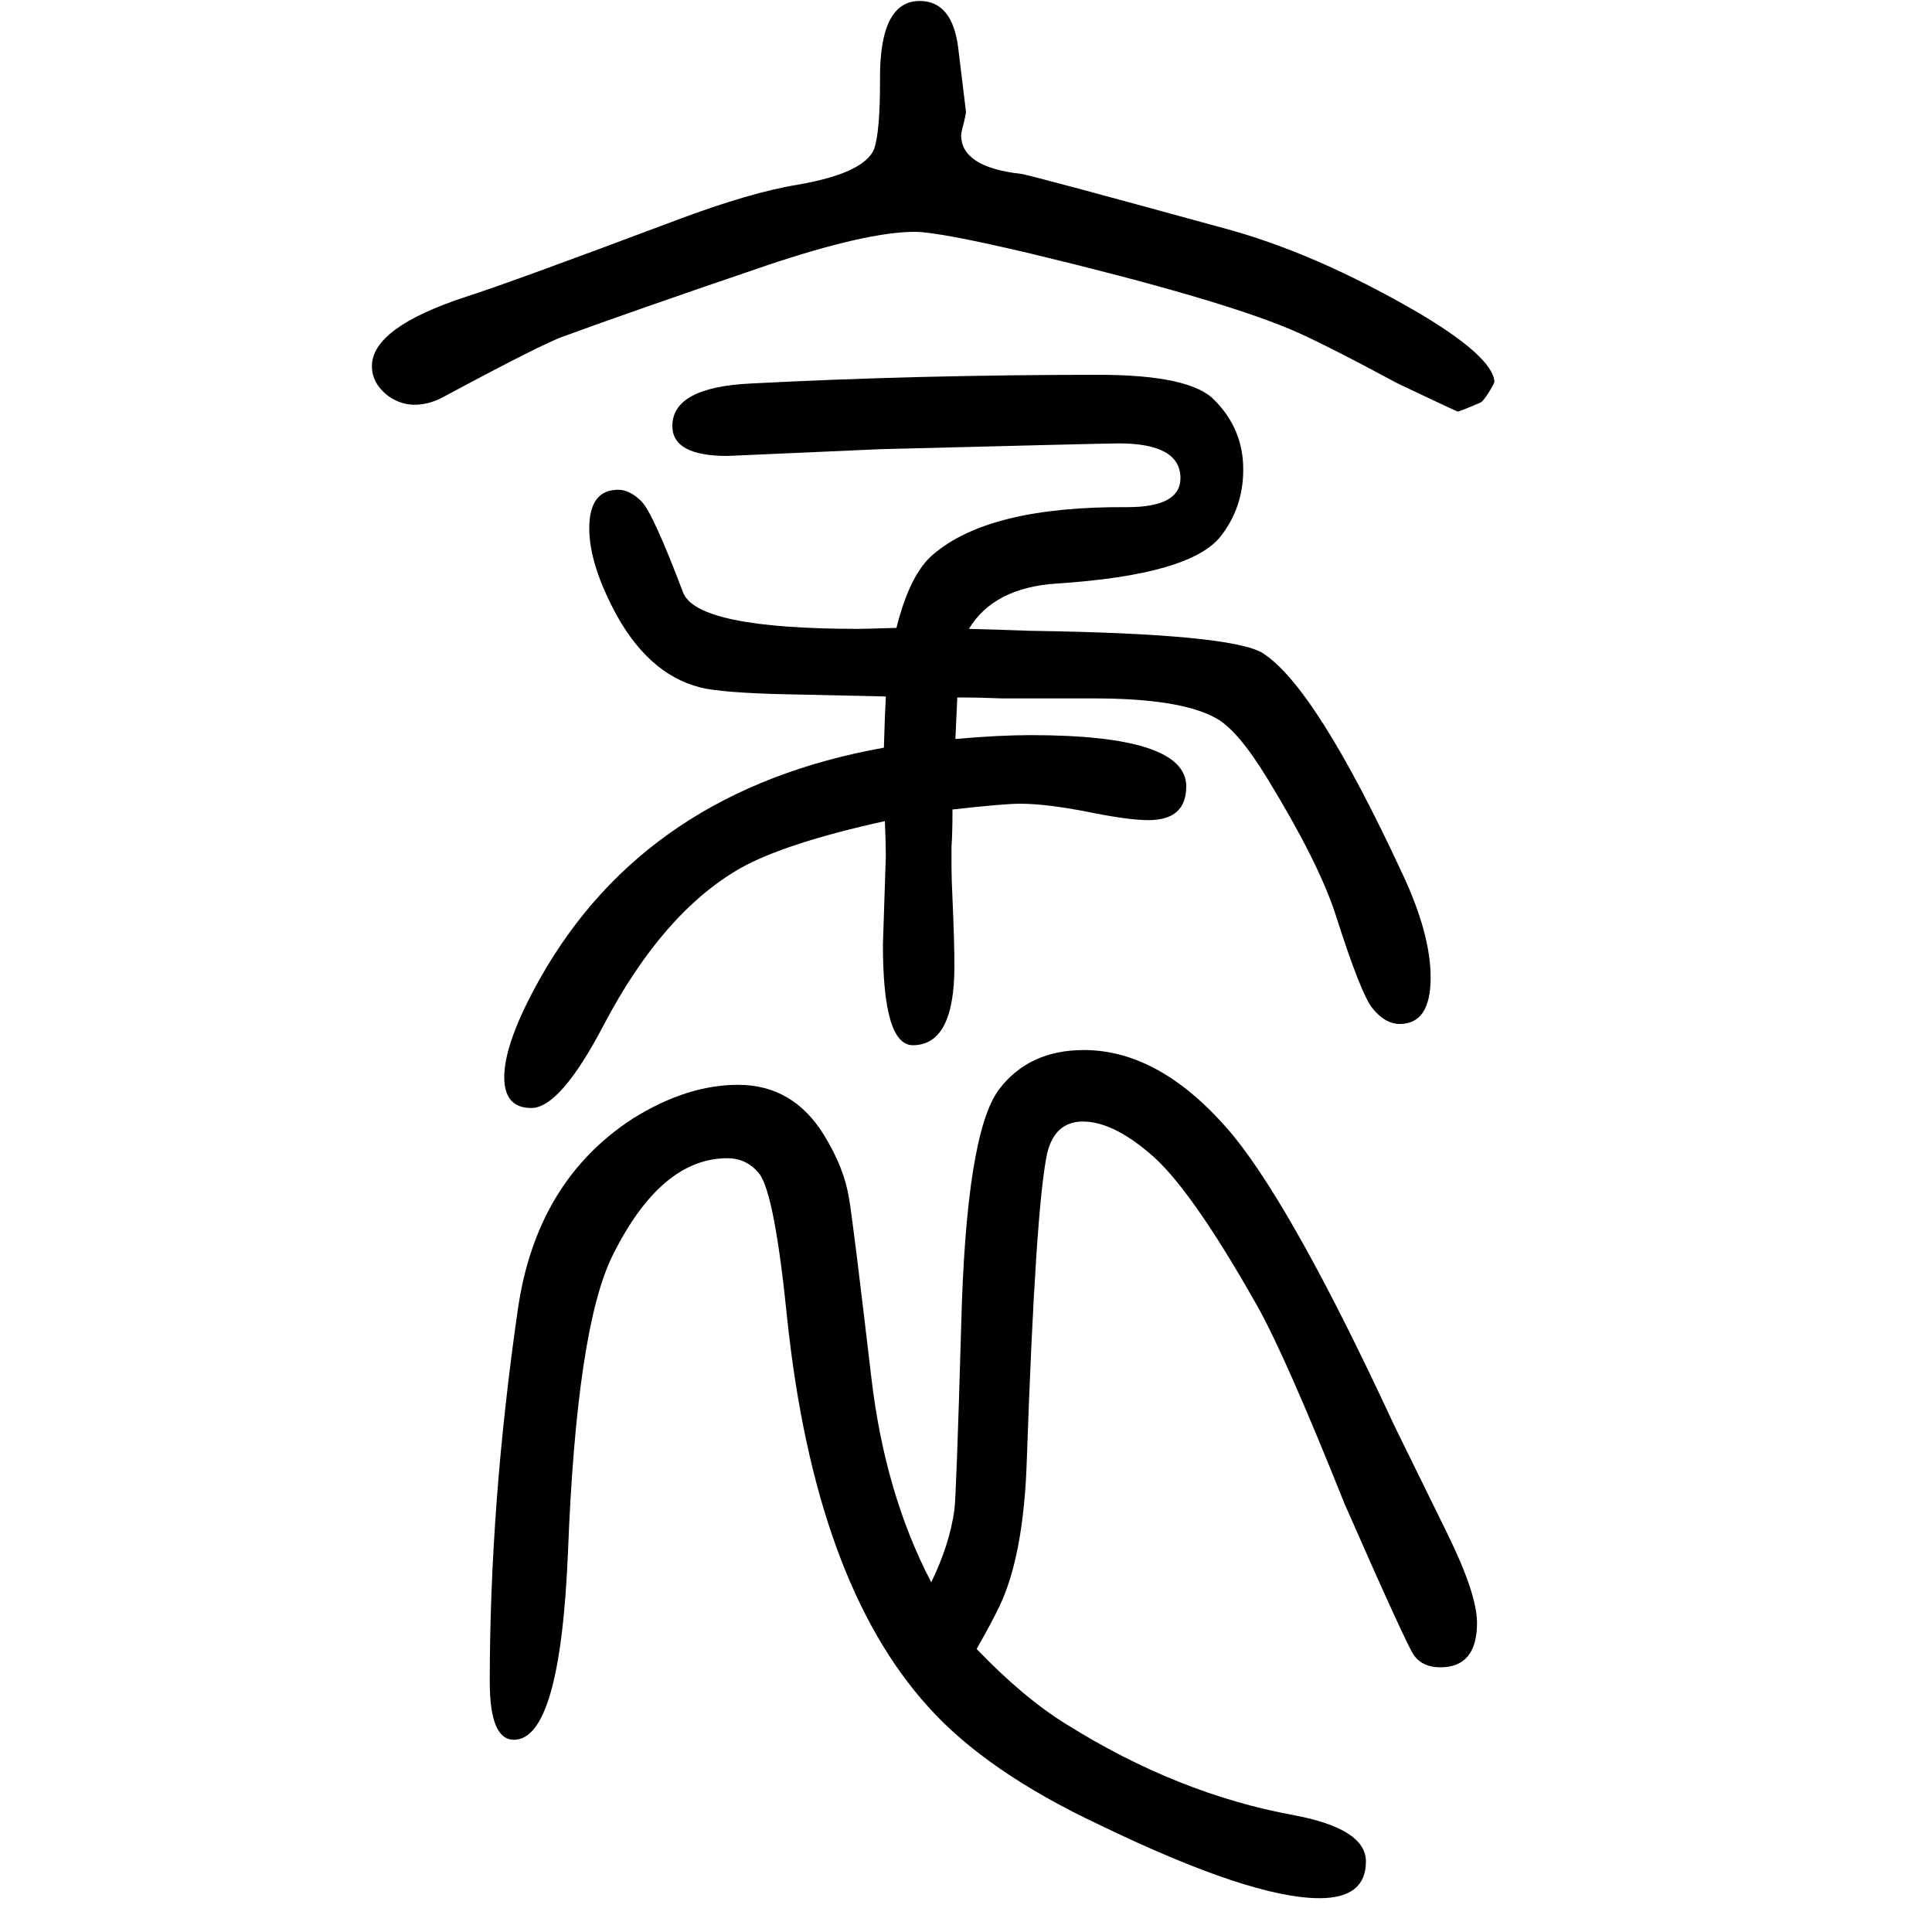
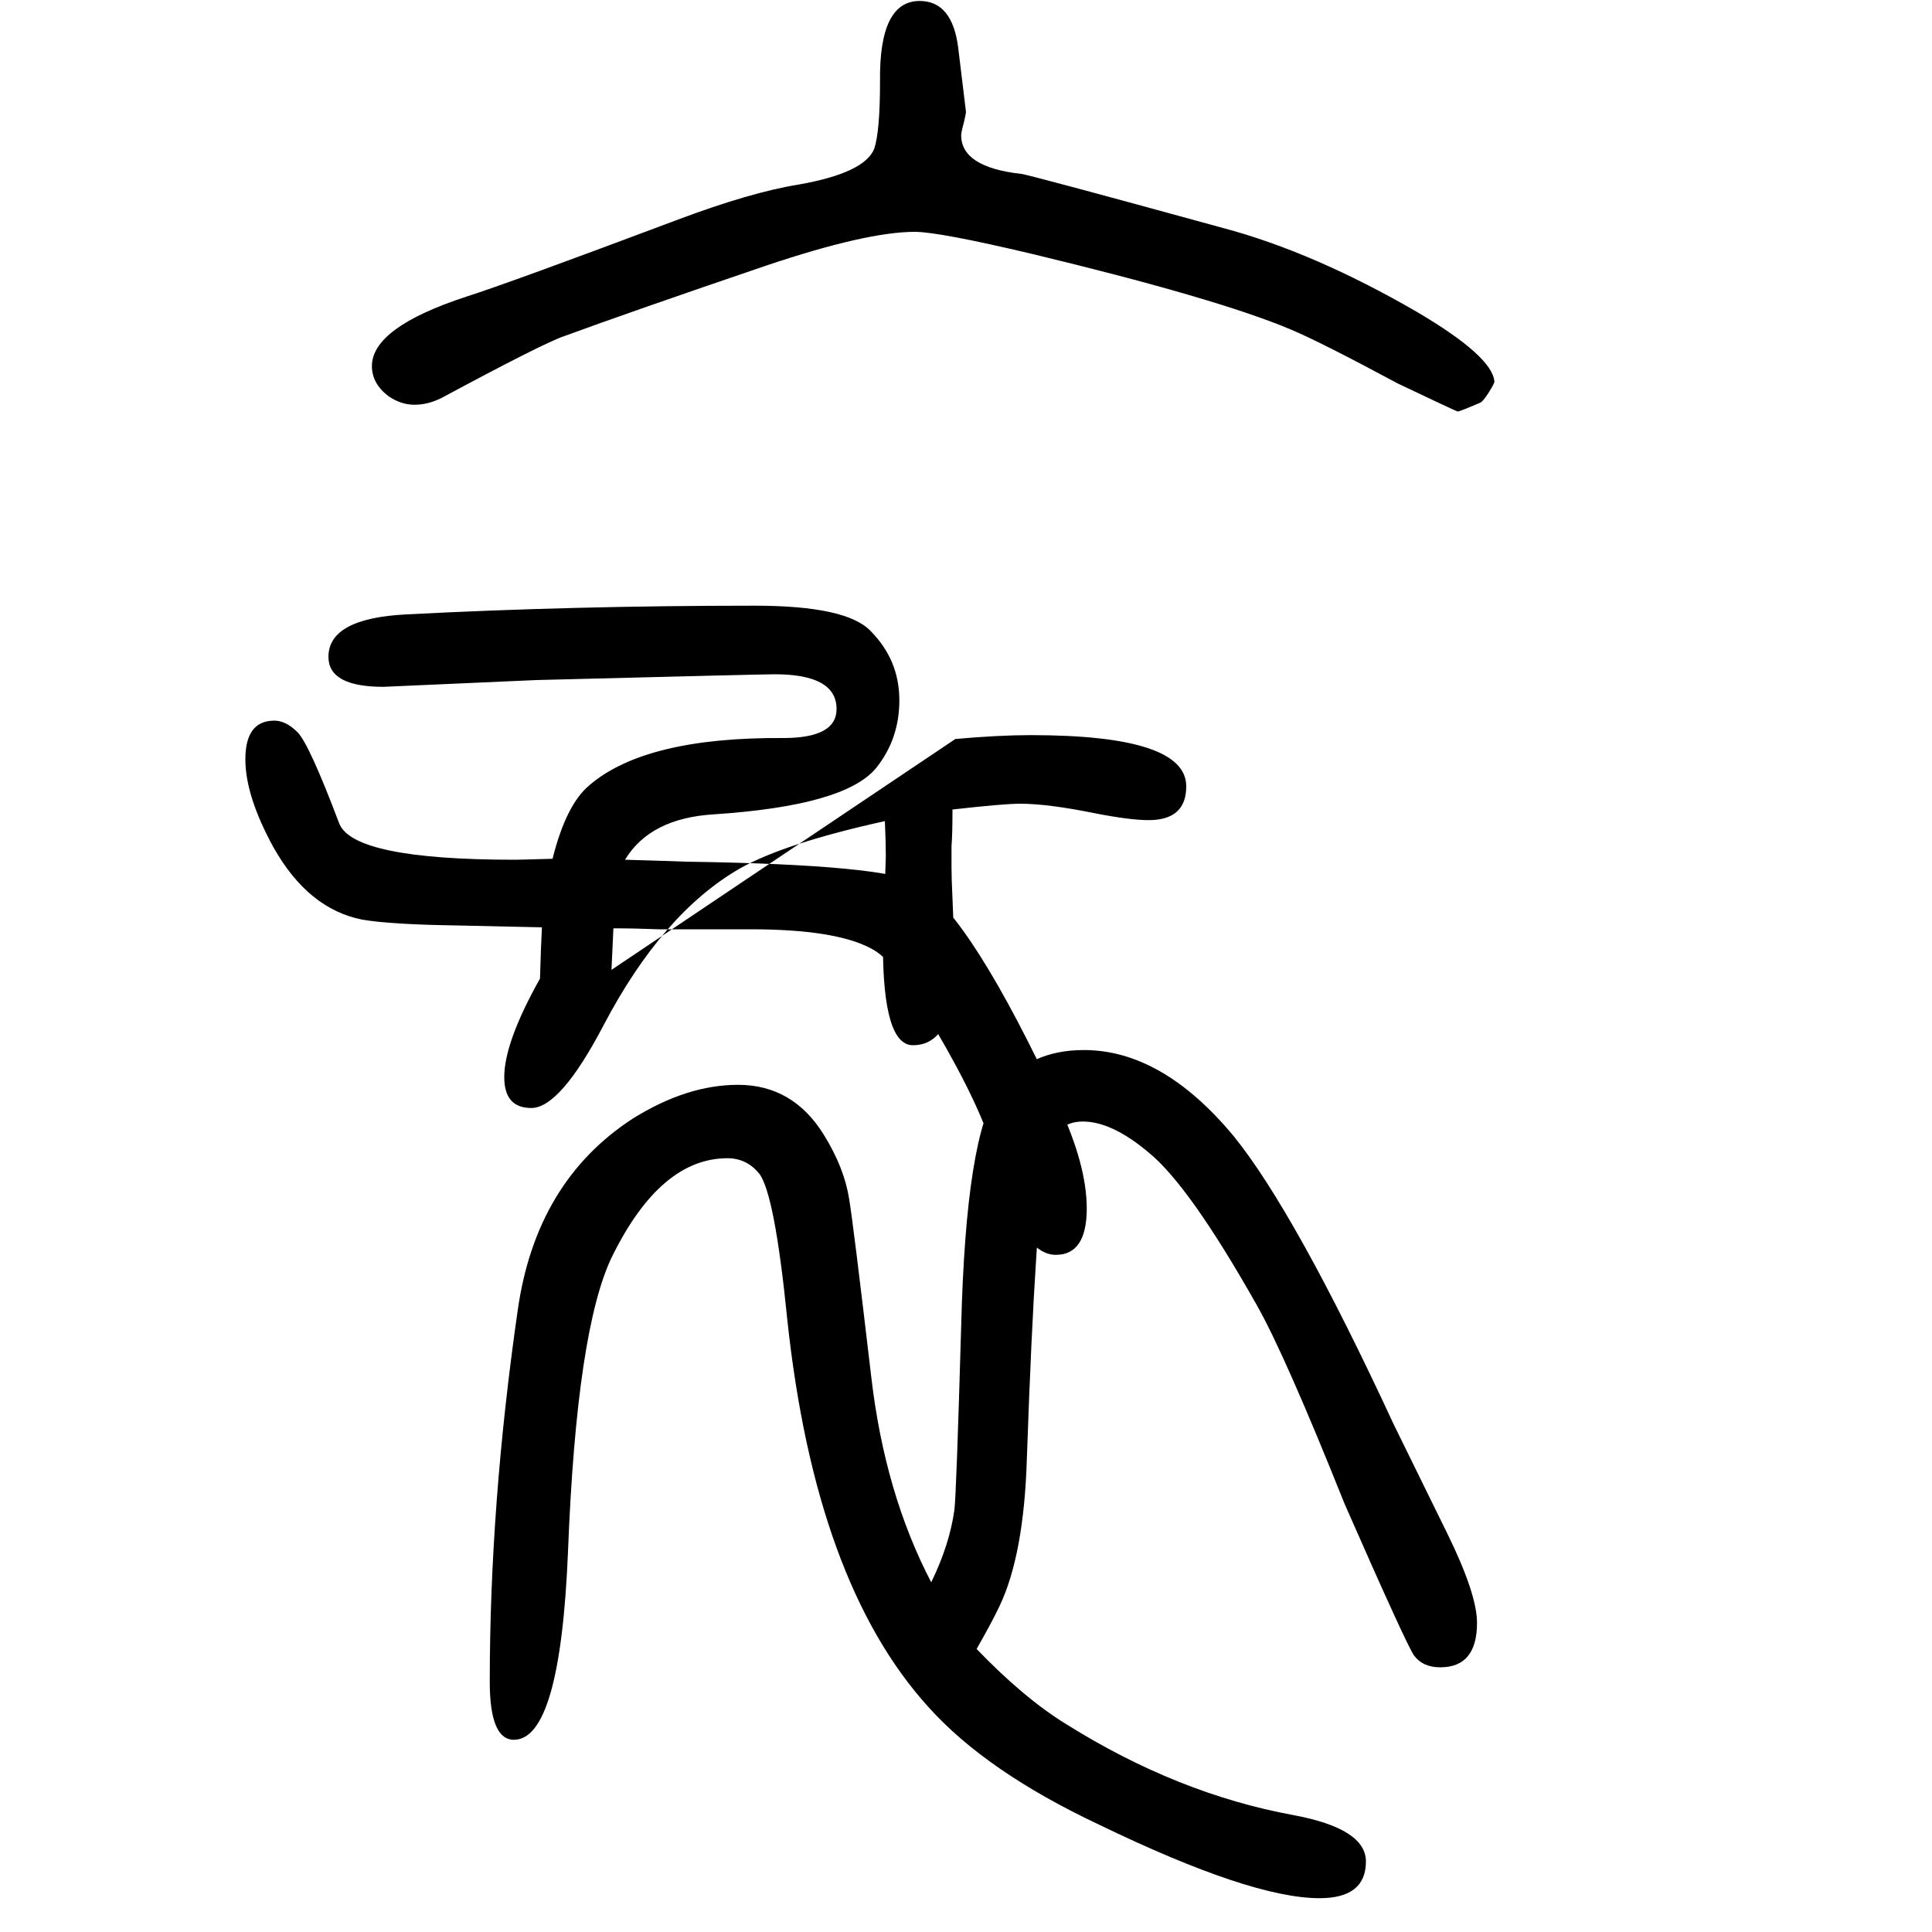
<svg xmlns="http://www.w3.org/2000/svg" height="100" width="100" version="1.1">
-   <path d="M989 885q45 4 78 4q161 0 161 -53q0 -35 -39 -35q-19 0 -55 7q-49 10 -78 10q-17 0 -70 -6q0 -26 -1 -38v-22q0 -11 1 -32q2 -45 2 -70q0 -82 -43 -82q-31 0 -31 104l3 92q0 14 -1 36q-104 -23 -150 -49q-80 -46 -141 -162q-45 -86 -75 -86q-28 0 -28 32q0 36 37 102 q110 195 356 239q1 35 2 53l-89 2q-68 1 -97 6q-56 11 -92 75q-29 53 -29 91q0 40 30 40q12 0 24 -12t43 -94q14 -38 182 -38q5 0 39 1q14 56 38 76q58 50 201 49q55 0 55 30q0 36 -64 36q-13 0 -247 -6l-158 -7q-57 0 -57 31q0 40 81 44q173 9 360 9q95 0 120 -26 q30 -30 30 -72q0 -40 -24 -70q-32 -39 -168 -48q-66 -4 -92 -47q36 -1 63 -2q208 -3 241 -23q55 -35 145 -229q29 -62 29 -107q0 -48 -32 -48q-15 0 -28 16q-12 14 -39 99q-18 54 -70 139q-31 51 -54 63q-37 20 -125 20h-95q-25 1 -47 1q-1 -24 -2 -43zM964 12q19 39 24 75 q2 16 7 190q5 199 39 245q31 41 88 41q81 0 155 -89q64 -79 166 -299q21 -43 55 -112q31 -63 31 -93q0 -46 -38 -46q-18 0 -27 12q-7 9 -72 157q-62 155 -91 206q-70 124 -112 158q-38 32 -68 32q-29 0 -37 -33q-12 -56 -21 -316q-3 -99 -28 -152q-8 -17 -24 -45 q49 -51 93 -78q115 -72 235 -94q75 -14 75 -48q0 -38 -48 -38q-71 0 -228 76q-117 55 -177 122q-117 129 -146 401q-13 130 -29 151q-13 16 -33 16q-69 0 -119 -101q-37 -75 -46 -306q-8 -195 -56 -195q-25 0 -25 60q0 184 29 385q19 133 119 198q56 35 109 35q57 0 89 -52 q21 -34 26 -66q4 -23 23 -185q14 -120 62 -212zM947 1410q-50 0 -154 -35q-141 -48 -209 -73q-21 -7 -127 -64q-14 -7 -28 -7t-27 9q-17 13 -17 31q0 40 98 72q44 14 217 79q77 29 127 37q68 12 78 37q6 18 6 70q-1 83 41 83q34 0 40 -49l8 -66q0 -1 -2 -10q-3 -11 -3 -14 q0 -33 62 -40q5 0 209 -56q94 -25 201 -87q78 -46 80 -72q0 -2 -6 -11.5t-9 -10.5q-21 -9 -23 -9q-1 0 -62 29q-80 43 -111 56q-76 32 -267 78q-97 23 -122 23z" style="" transform="scale(0.05 -0.05) translate(0 -1650)" />
+   <path d="M989 885q45 4 78 4q161 0 161 -53q0 -35 -39 -35q-19 0 -55 7q-49 10 -78 10q-17 0 -70 -6q0 -26 -1 -38v-22q0 -11 1 -32q2 -45 2 -70q0 -82 -43 -82q-31 0 -31 104l3 92q0 14 -1 36q-104 -23 -150 -49q-80 -46 -141 -162q-45 -86 -75 -86q-28 0 -28 32q0 36 37 102 q1 35 2 53l-89 2q-68 1 -97 6q-56 11 -92 75q-29 53 -29 91q0 40 30 40q12 0 24 -12t43 -94q14 -38 182 -38q5 0 39 1q14 56 38 76q58 50 201 49q55 0 55 30q0 36 -64 36q-13 0 -247 -6l-158 -7q-57 0 -57 31q0 40 81 44q173 9 360 9q95 0 120 -26 q30 -30 30 -72q0 -40 -24 -70q-32 -39 -168 -48q-66 -4 -92 -47q36 -1 63 -2q208 -3 241 -23q55 -35 145 -229q29 -62 29 -107q0 -48 -32 -48q-15 0 -28 16q-12 14 -39 99q-18 54 -70 139q-31 51 -54 63q-37 20 -125 20h-95q-25 1 -47 1q-1 -24 -2 -43zM964 12q19 39 24 75 q2 16 7 190q5 199 39 245q31 41 88 41q81 0 155 -89q64 -79 166 -299q21 -43 55 -112q31 -63 31 -93q0 -46 -38 -46q-18 0 -27 12q-7 9 -72 157q-62 155 -91 206q-70 124 -112 158q-38 32 -68 32q-29 0 -37 -33q-12 -56 -21 -316q-3 -99 -28 -152q-8 -17 -24 -45 q49 -51 93 -78q115 -72 235 -94q75 -14 75 -48q0 -38 -48 -38q-71 0 -228 76q-117 55 -177 122q-117 129 -146 401q-13 130 -29 151q-13 16 -33 16q-69 0 -119 -101q-37 -75 -46 -306q-8 -195 -56 -195q-25 0 -25 60q0 184 29 385q19 133 119 198q56 35 109 35q57 0 89 -52 q21 -34 26 -66q4 -23 23 -185q14 -120 62 -212zM947 1410q-50 0 -154 -35q-141 -48 -209 -73q-21 -7 -127 -64q-14 -7 -28 -7t-27 9q-17 13 -17 31q0 40 98 72q44 14 217 79q77 29 127 37q68 12 78 37q6 18 6 70q-1 83 41 83q34 0 40 -49l8 -66q0 -1 -2 -10q-3 -11 -3 -14 q0 -33 62 -40q5 0 209 -56q94 -25 201 -87q78 -46 80 -72q0 -2 -6 -11.5t-9 -10.5q-21 -9 -23 -9q-1 0 -62 29q-80 43 -111 56q-76 32 -267 78q-97 23 -122 23z" style="" transform="scale(0.05 -0.05) translate(0 -1650)" />
</svg>